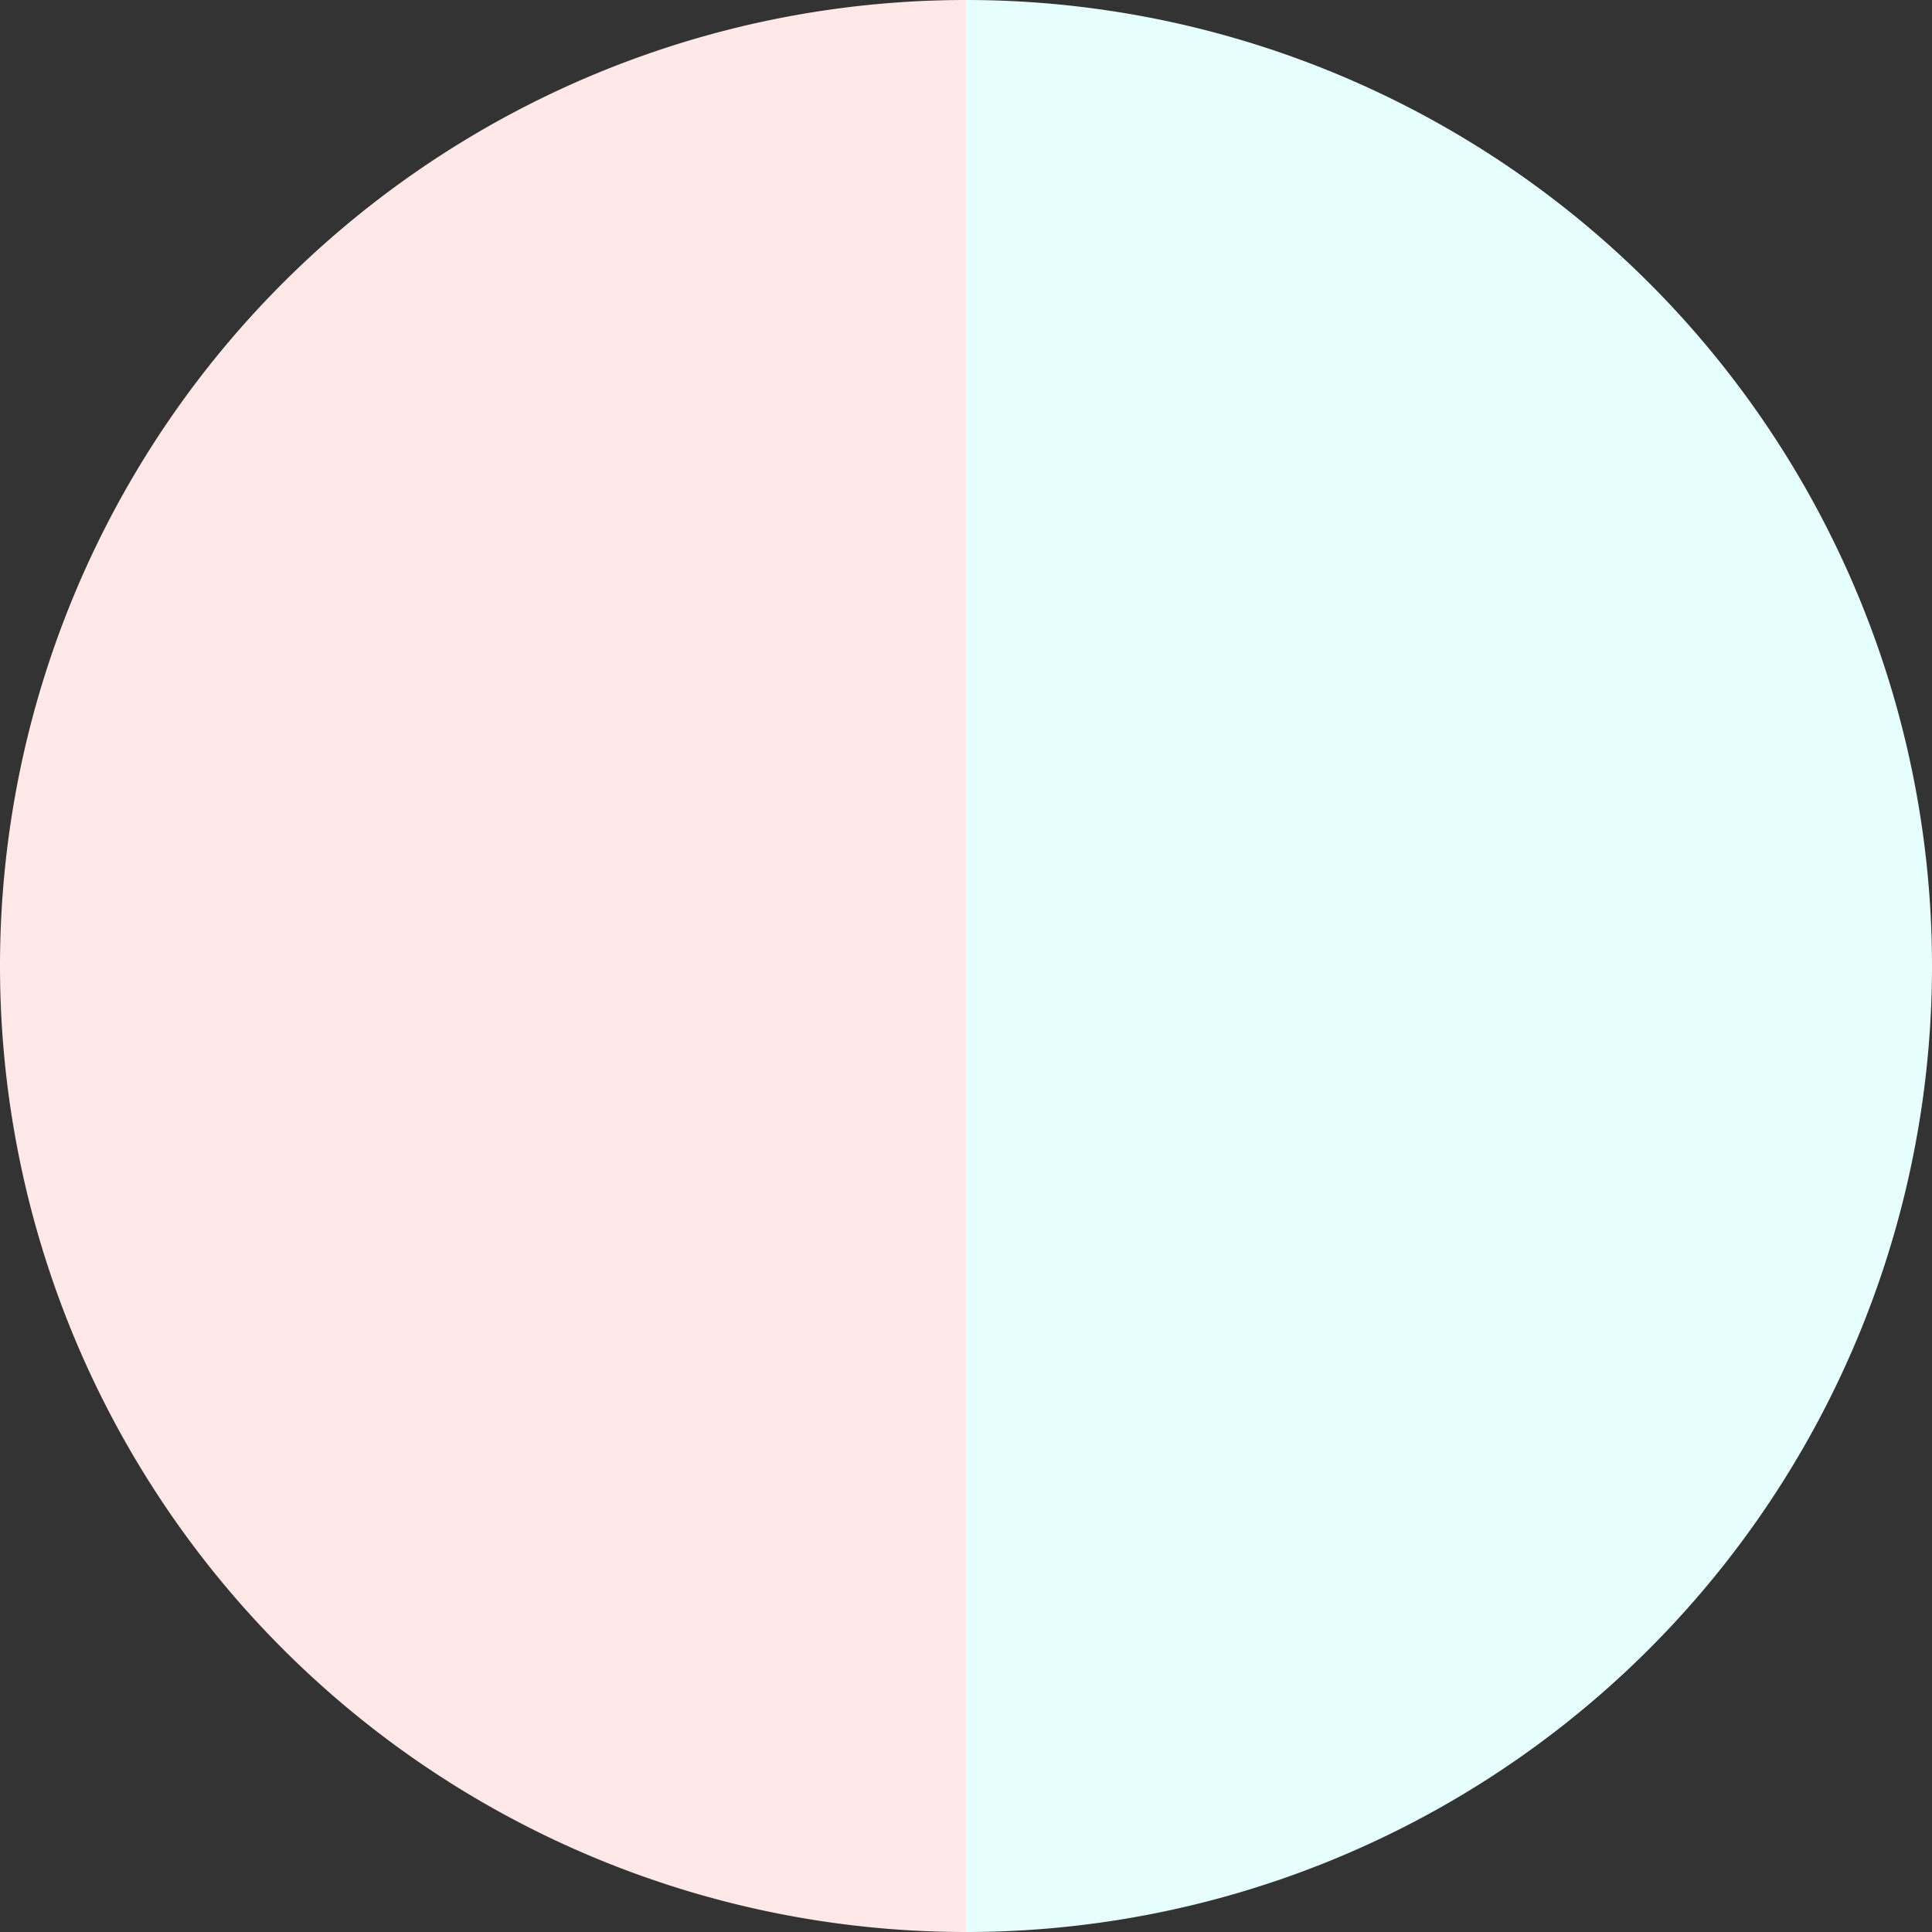
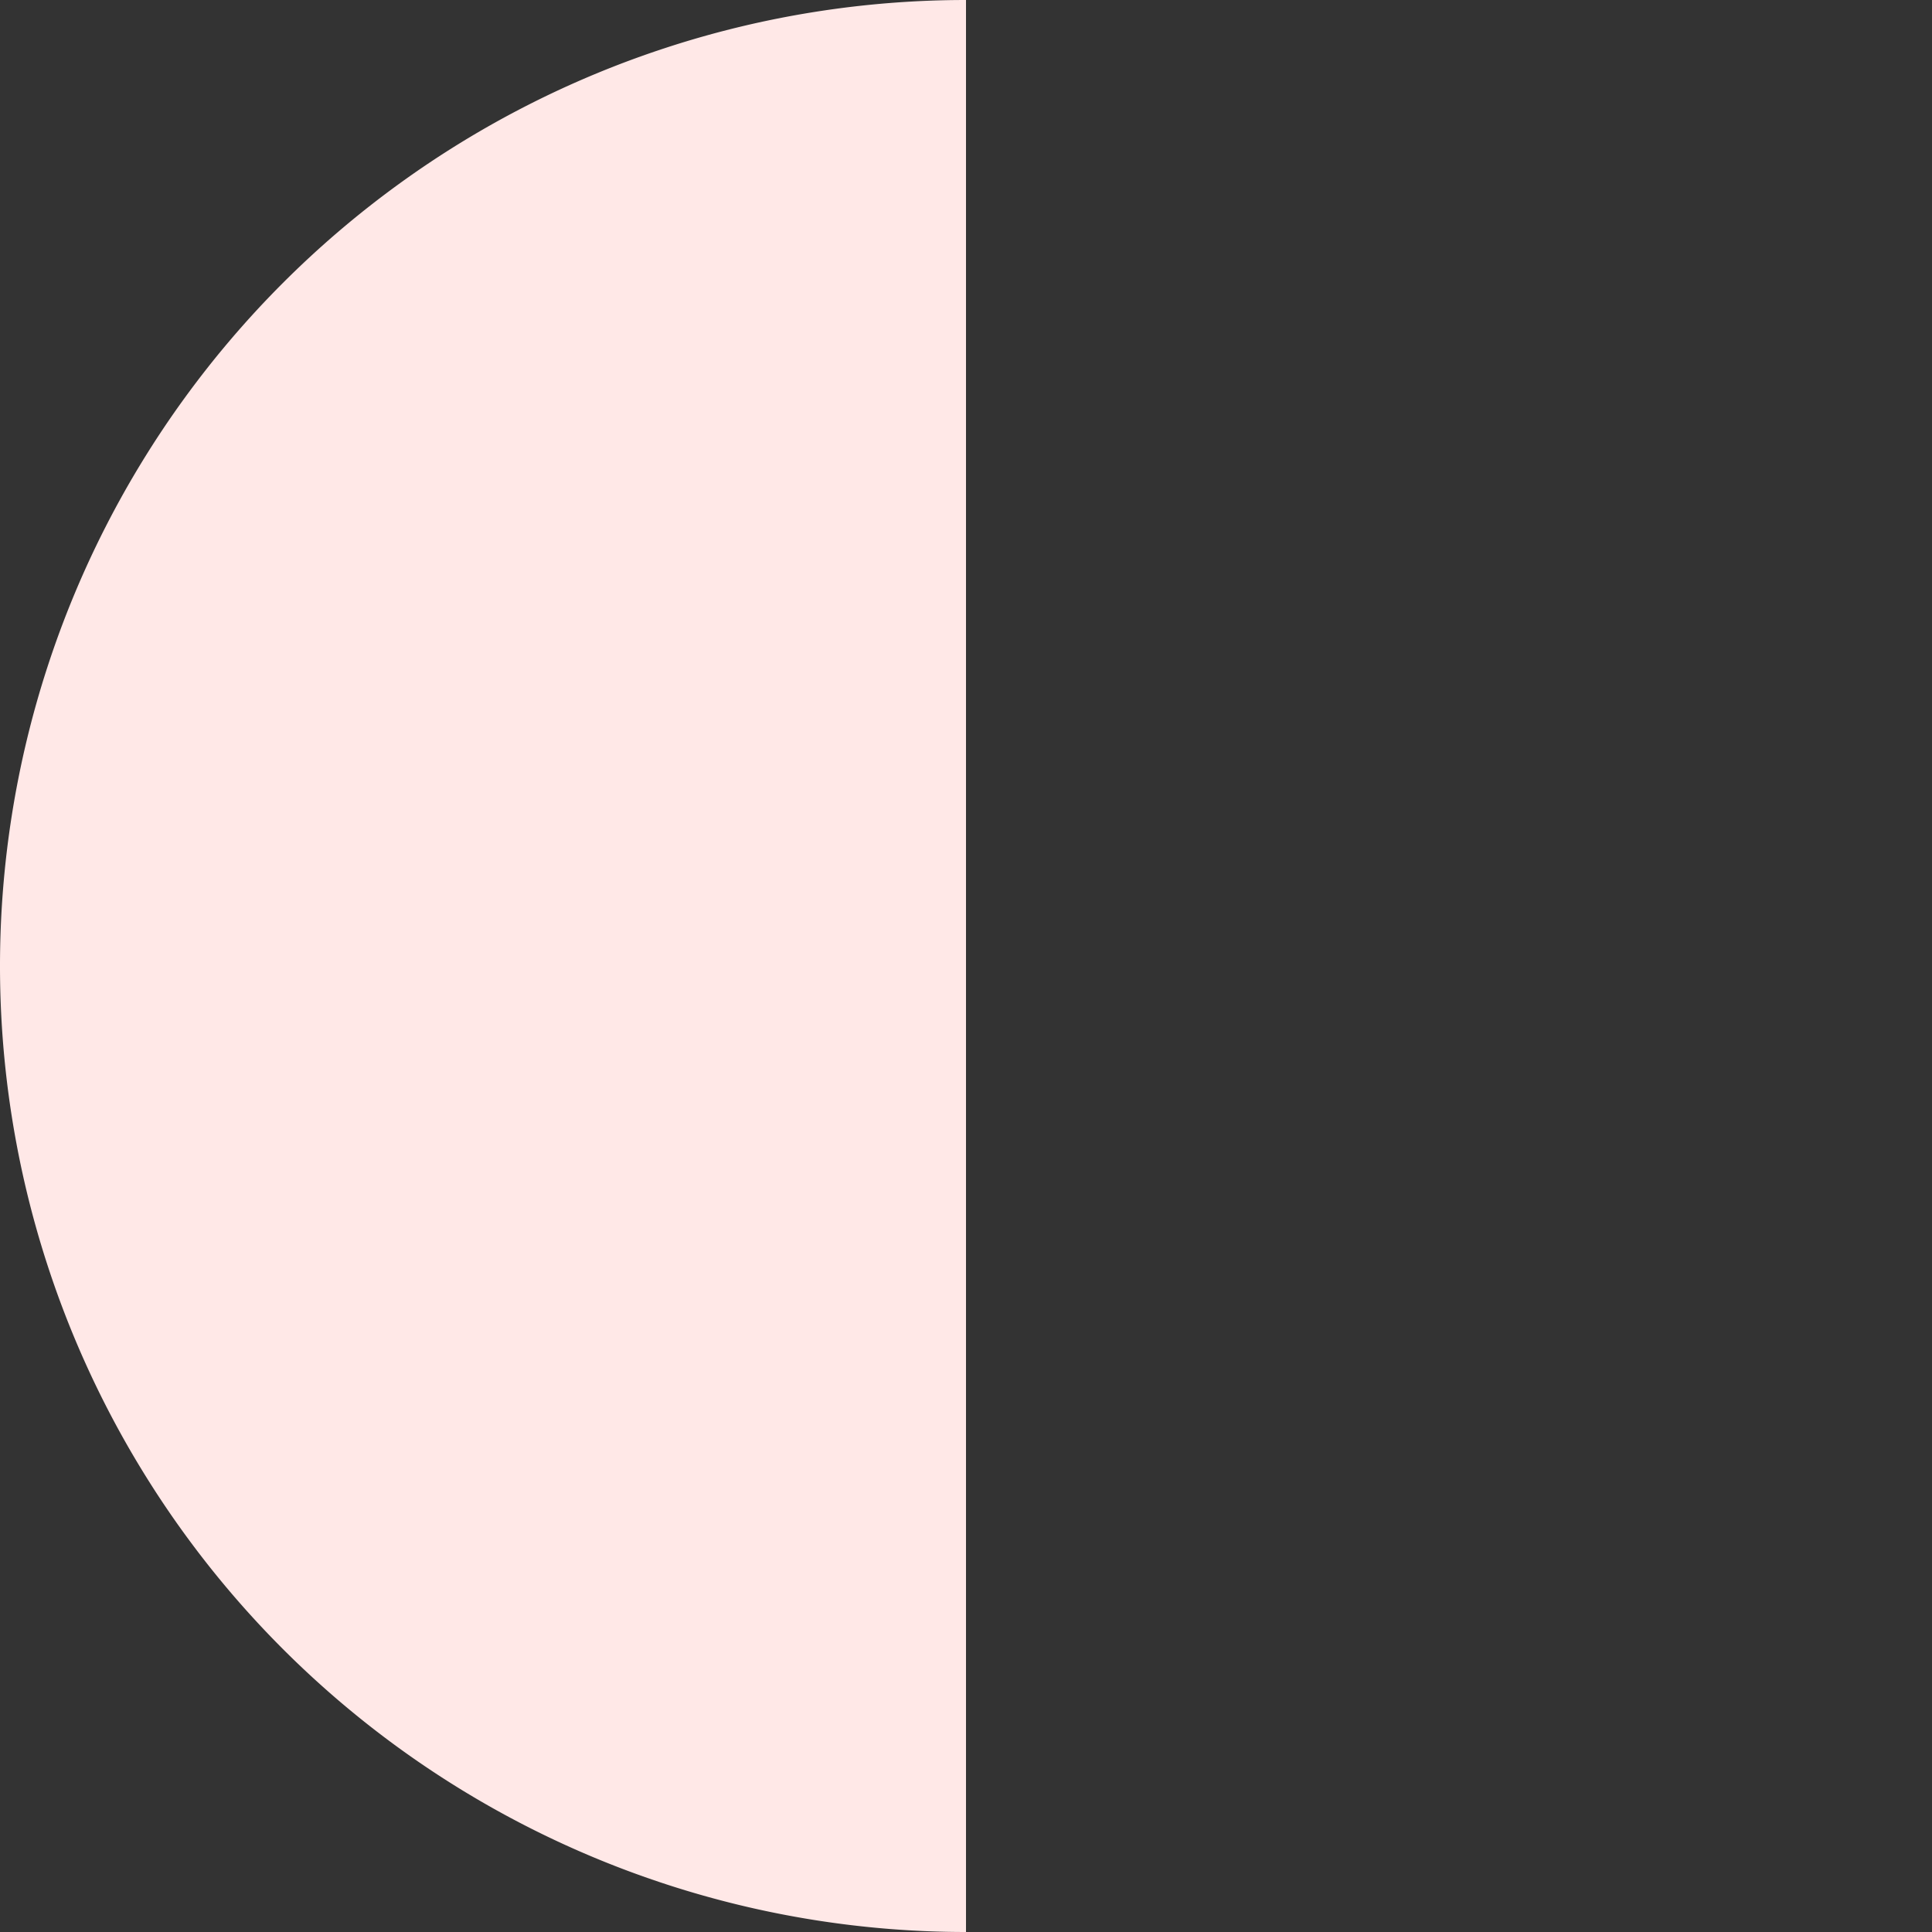
<svg xmlns="http://www.w3.org/2000/svg" width="500" height="500" viewBox="-1 -1 2 2">
  <rect x="-1" y="-1" width="2" height="2" fill="#333333" stroke="none" />
-   <path d="M 0 -1               A 1,1 0 0,1 0 1             L 0,0              z" fill="#e7feff" />
  <path d="M 0 1               A 1,1 0 0,1 -0 -1             L 0,0              z" fill="#ffe8e7" />
</svg>